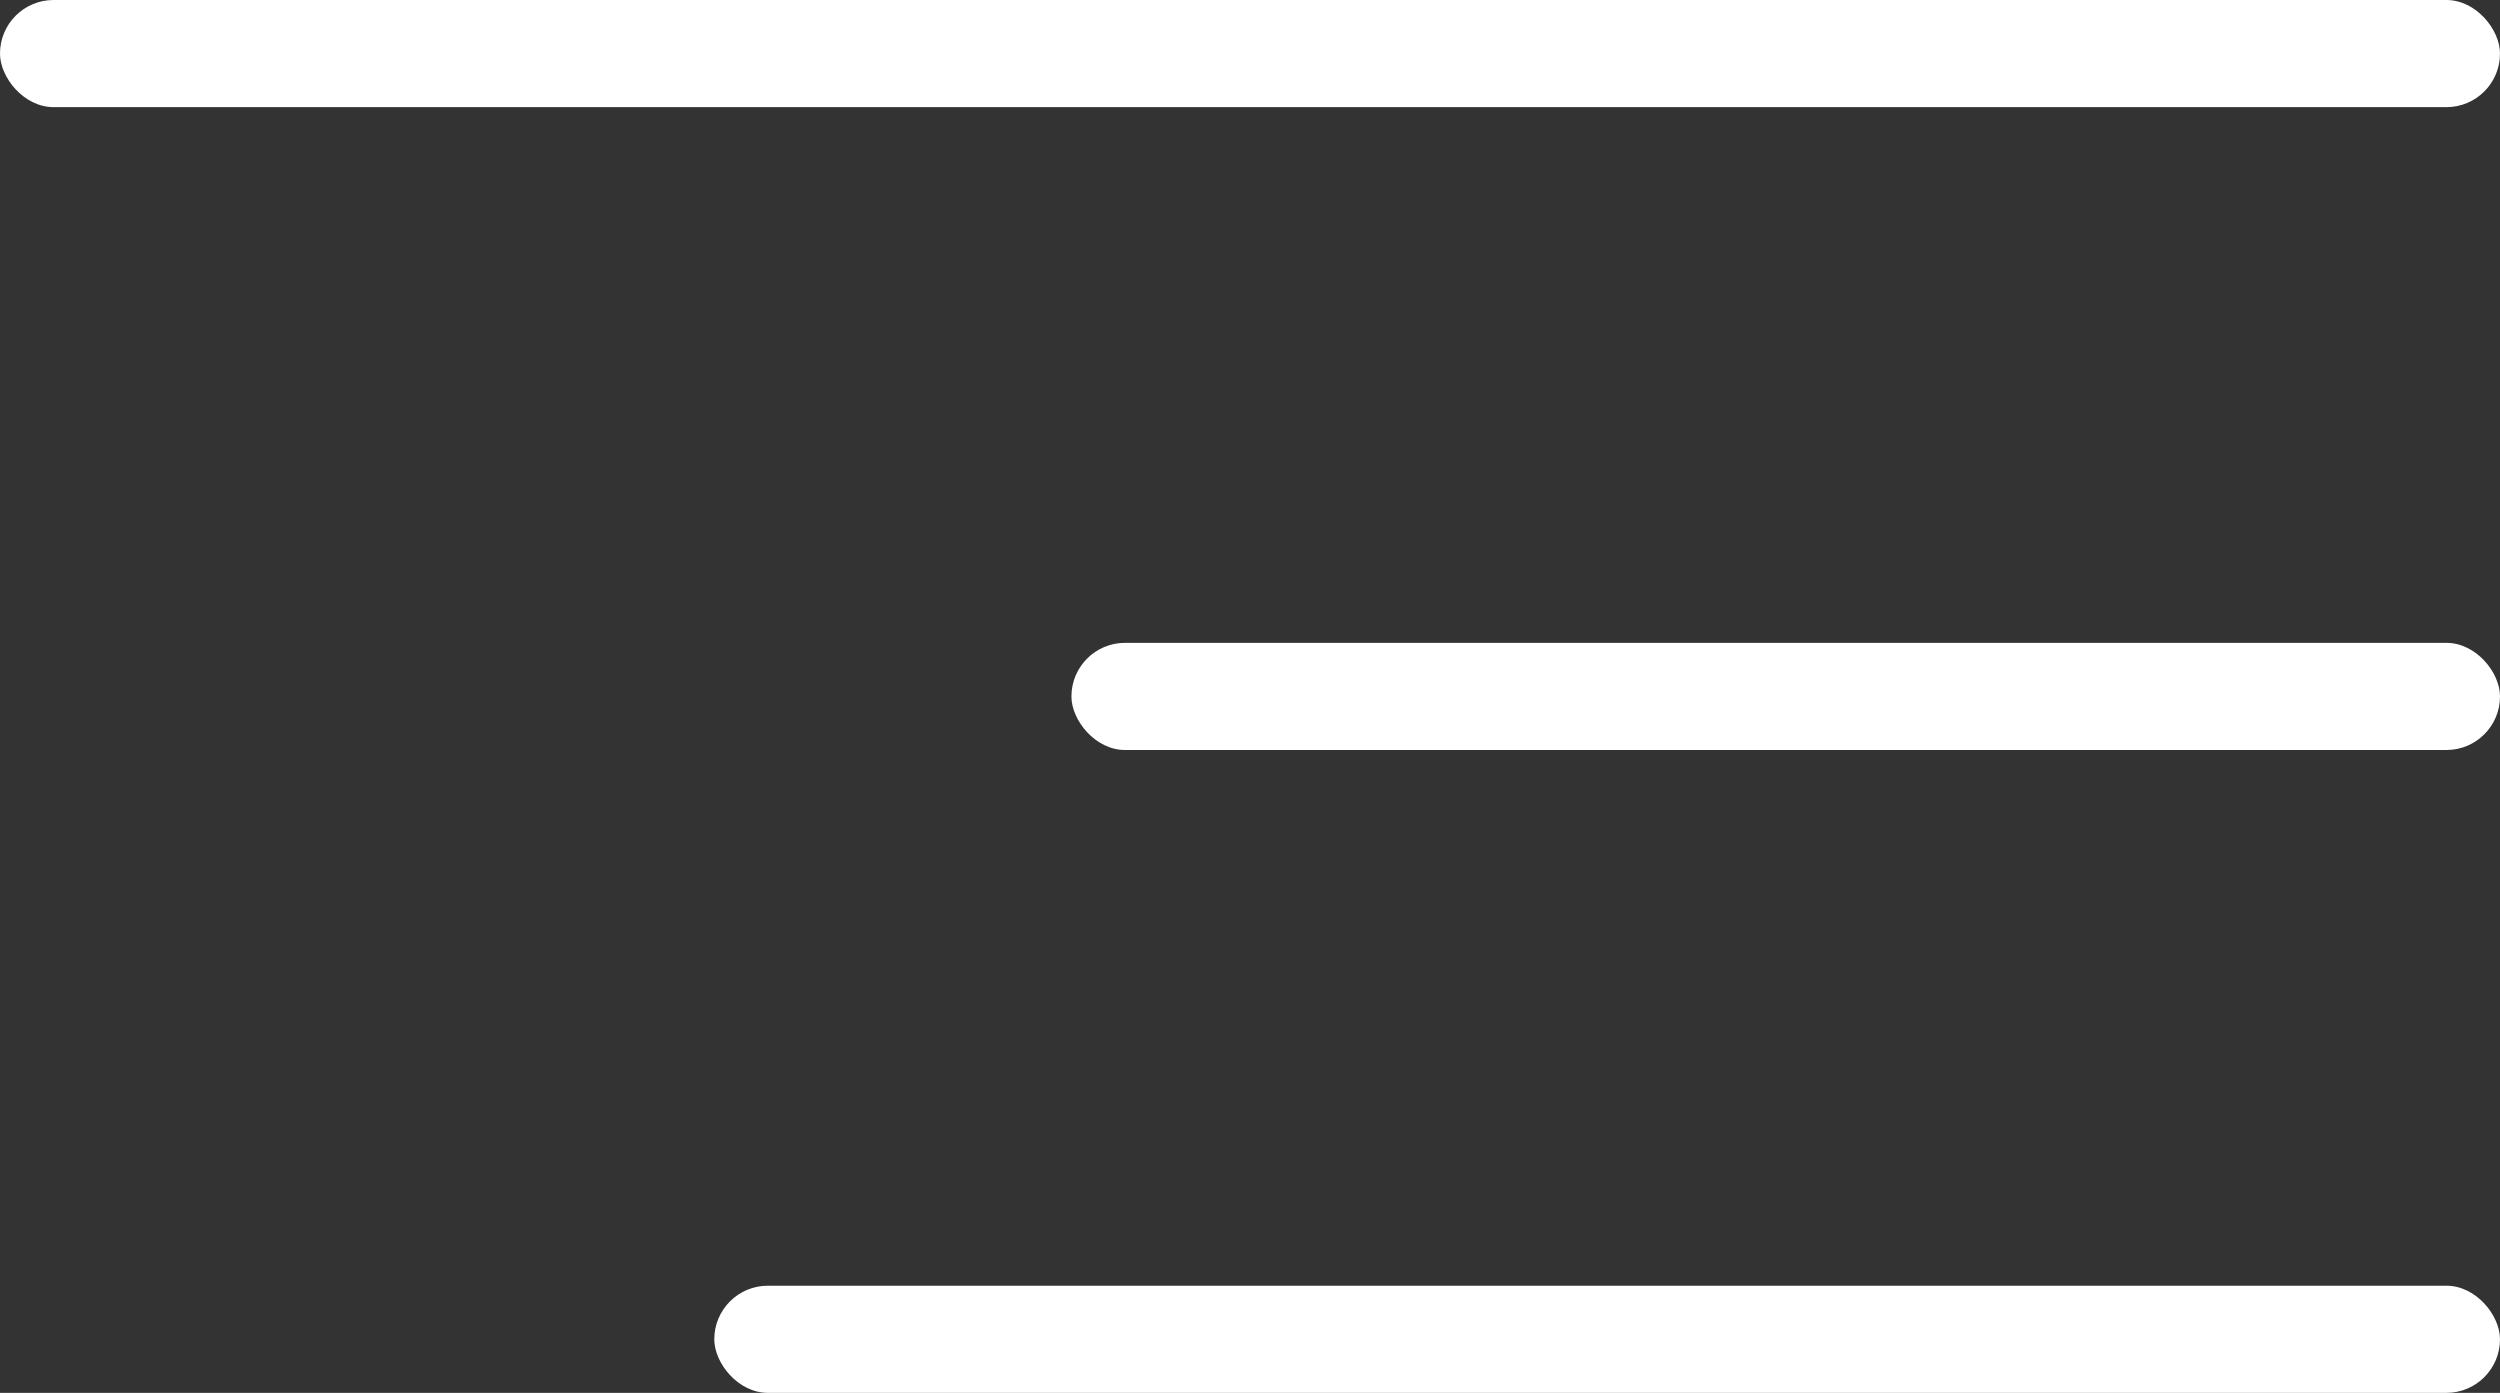
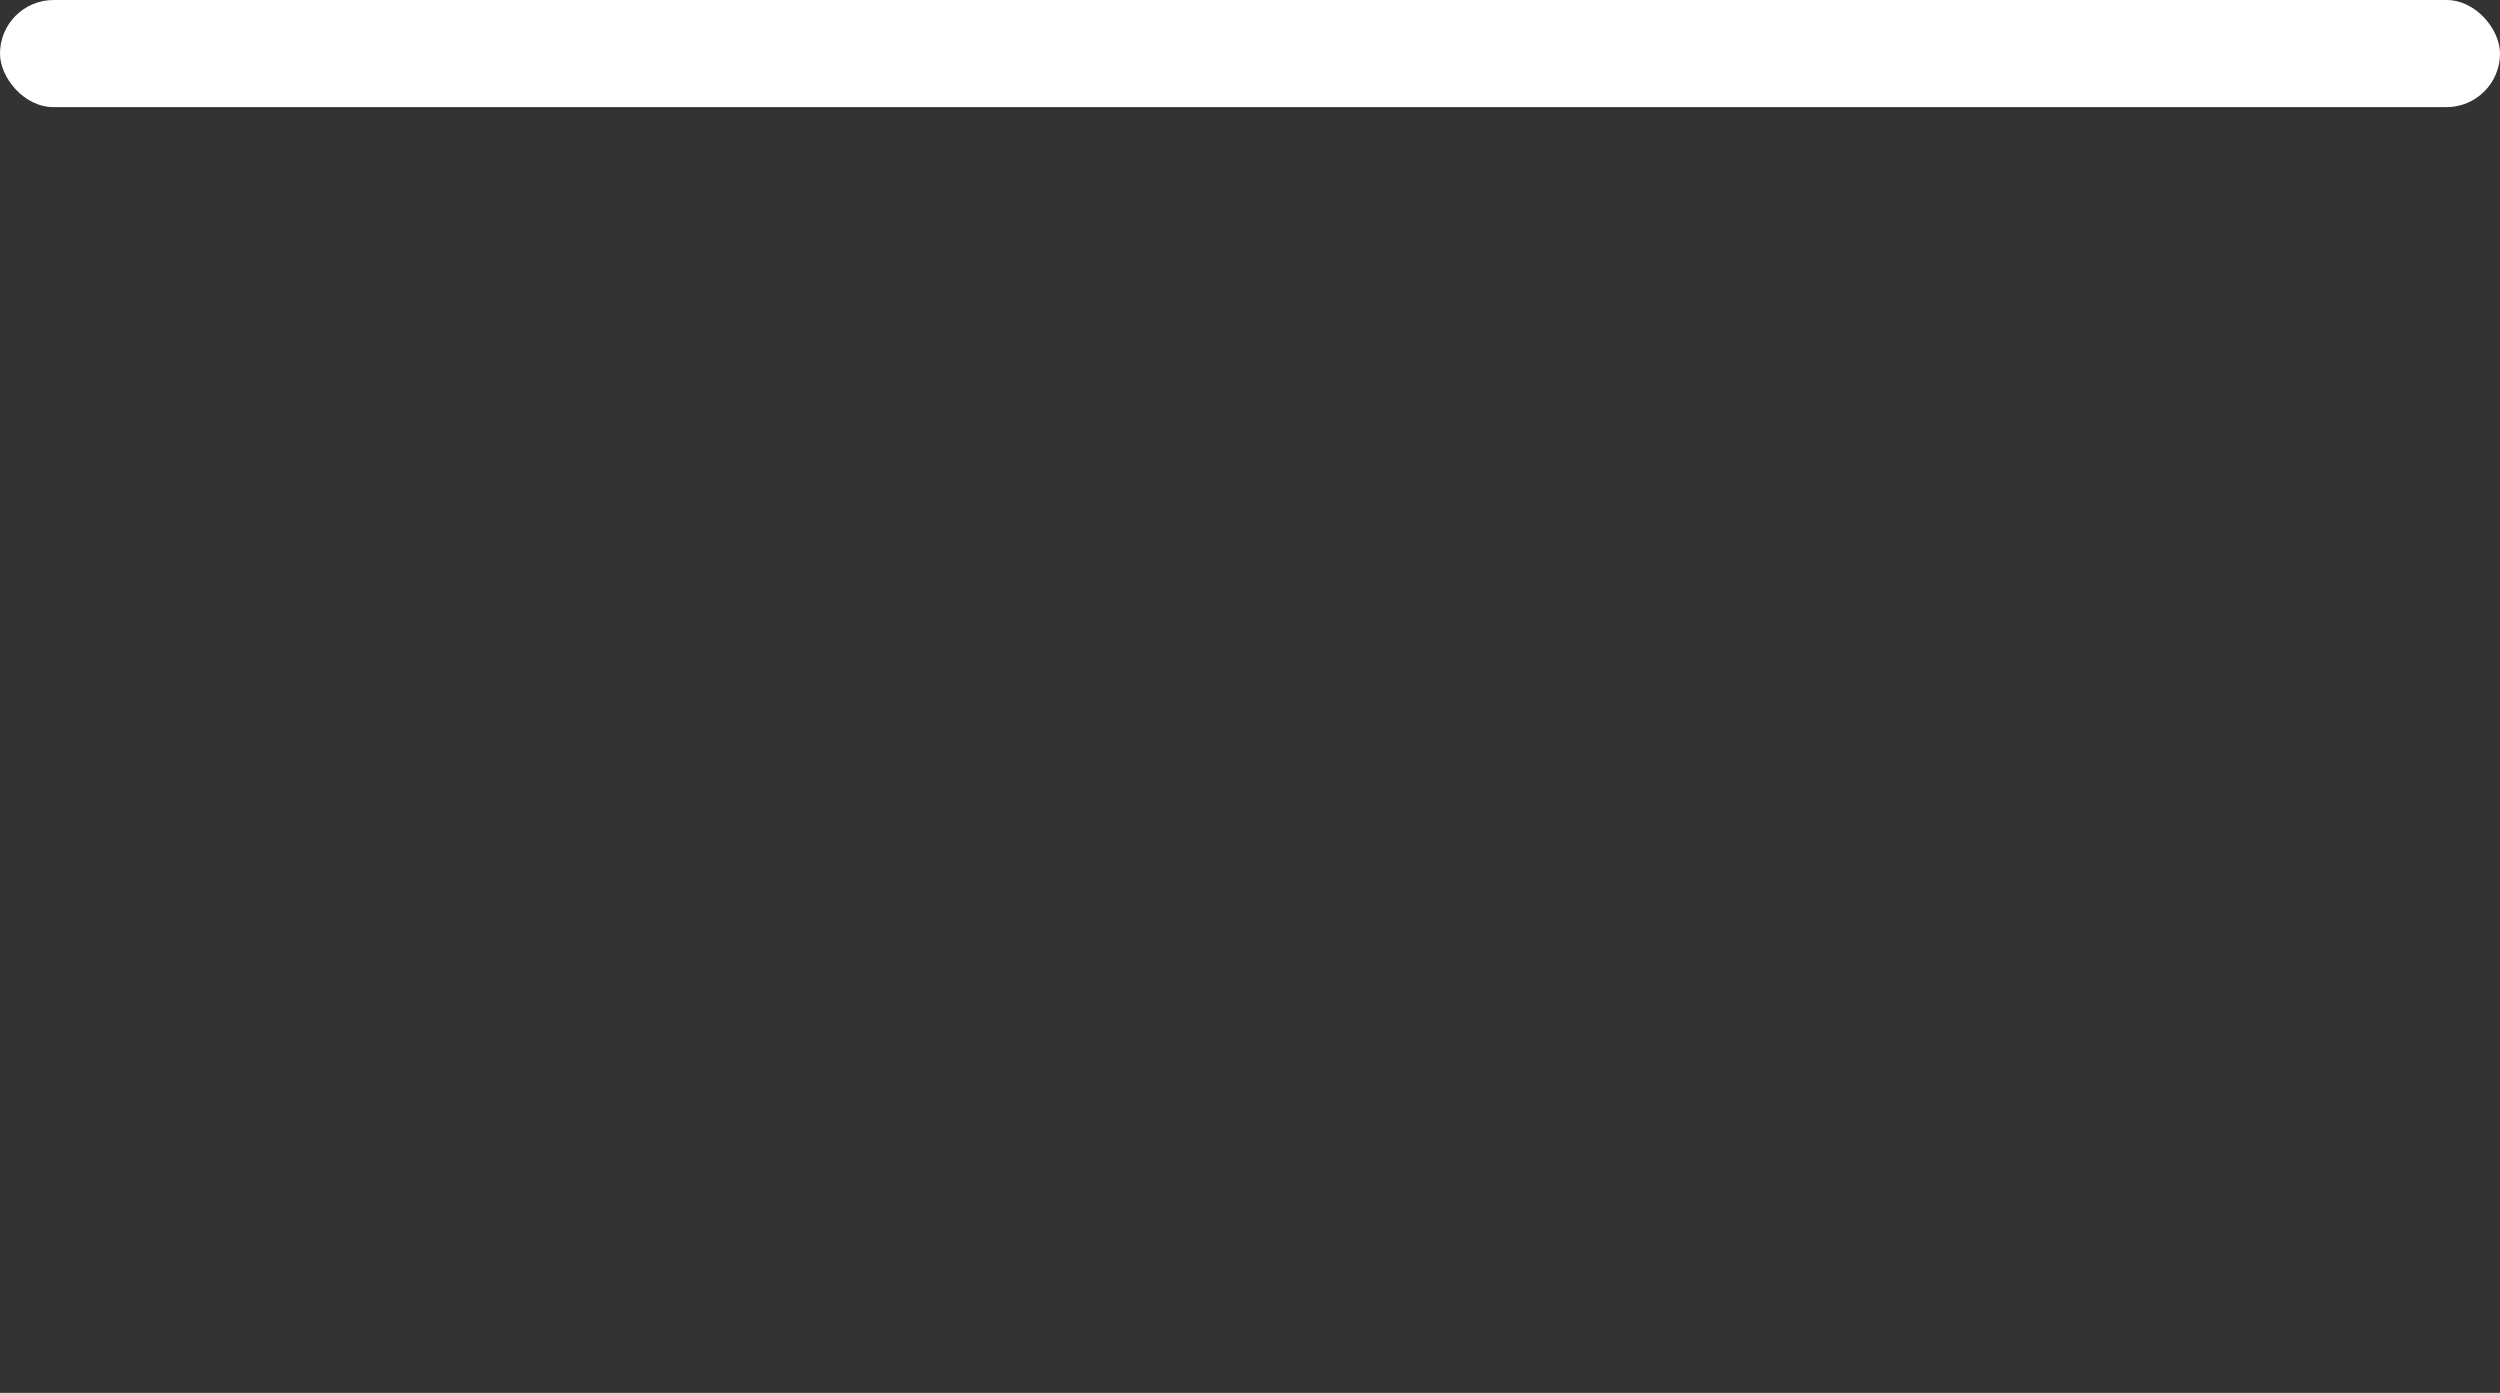
<svg xmlns="http://www.w3.org/2000/svg" width="70" height="39" viewBox="0 0 70 39" fill="none">
  <rect x="0" y="0" width="70" height="39" fill="#333333" stroke="none" />
  <rect width="70" height="3" rx="1.5" fill="white" />
-   <rect x="30" y="18" width="40" height="3" rx="1.5" fill="white" />
-   <rect x="20" y="36" width="50" height="3" rx="1.5" fill="white" />
</svg>